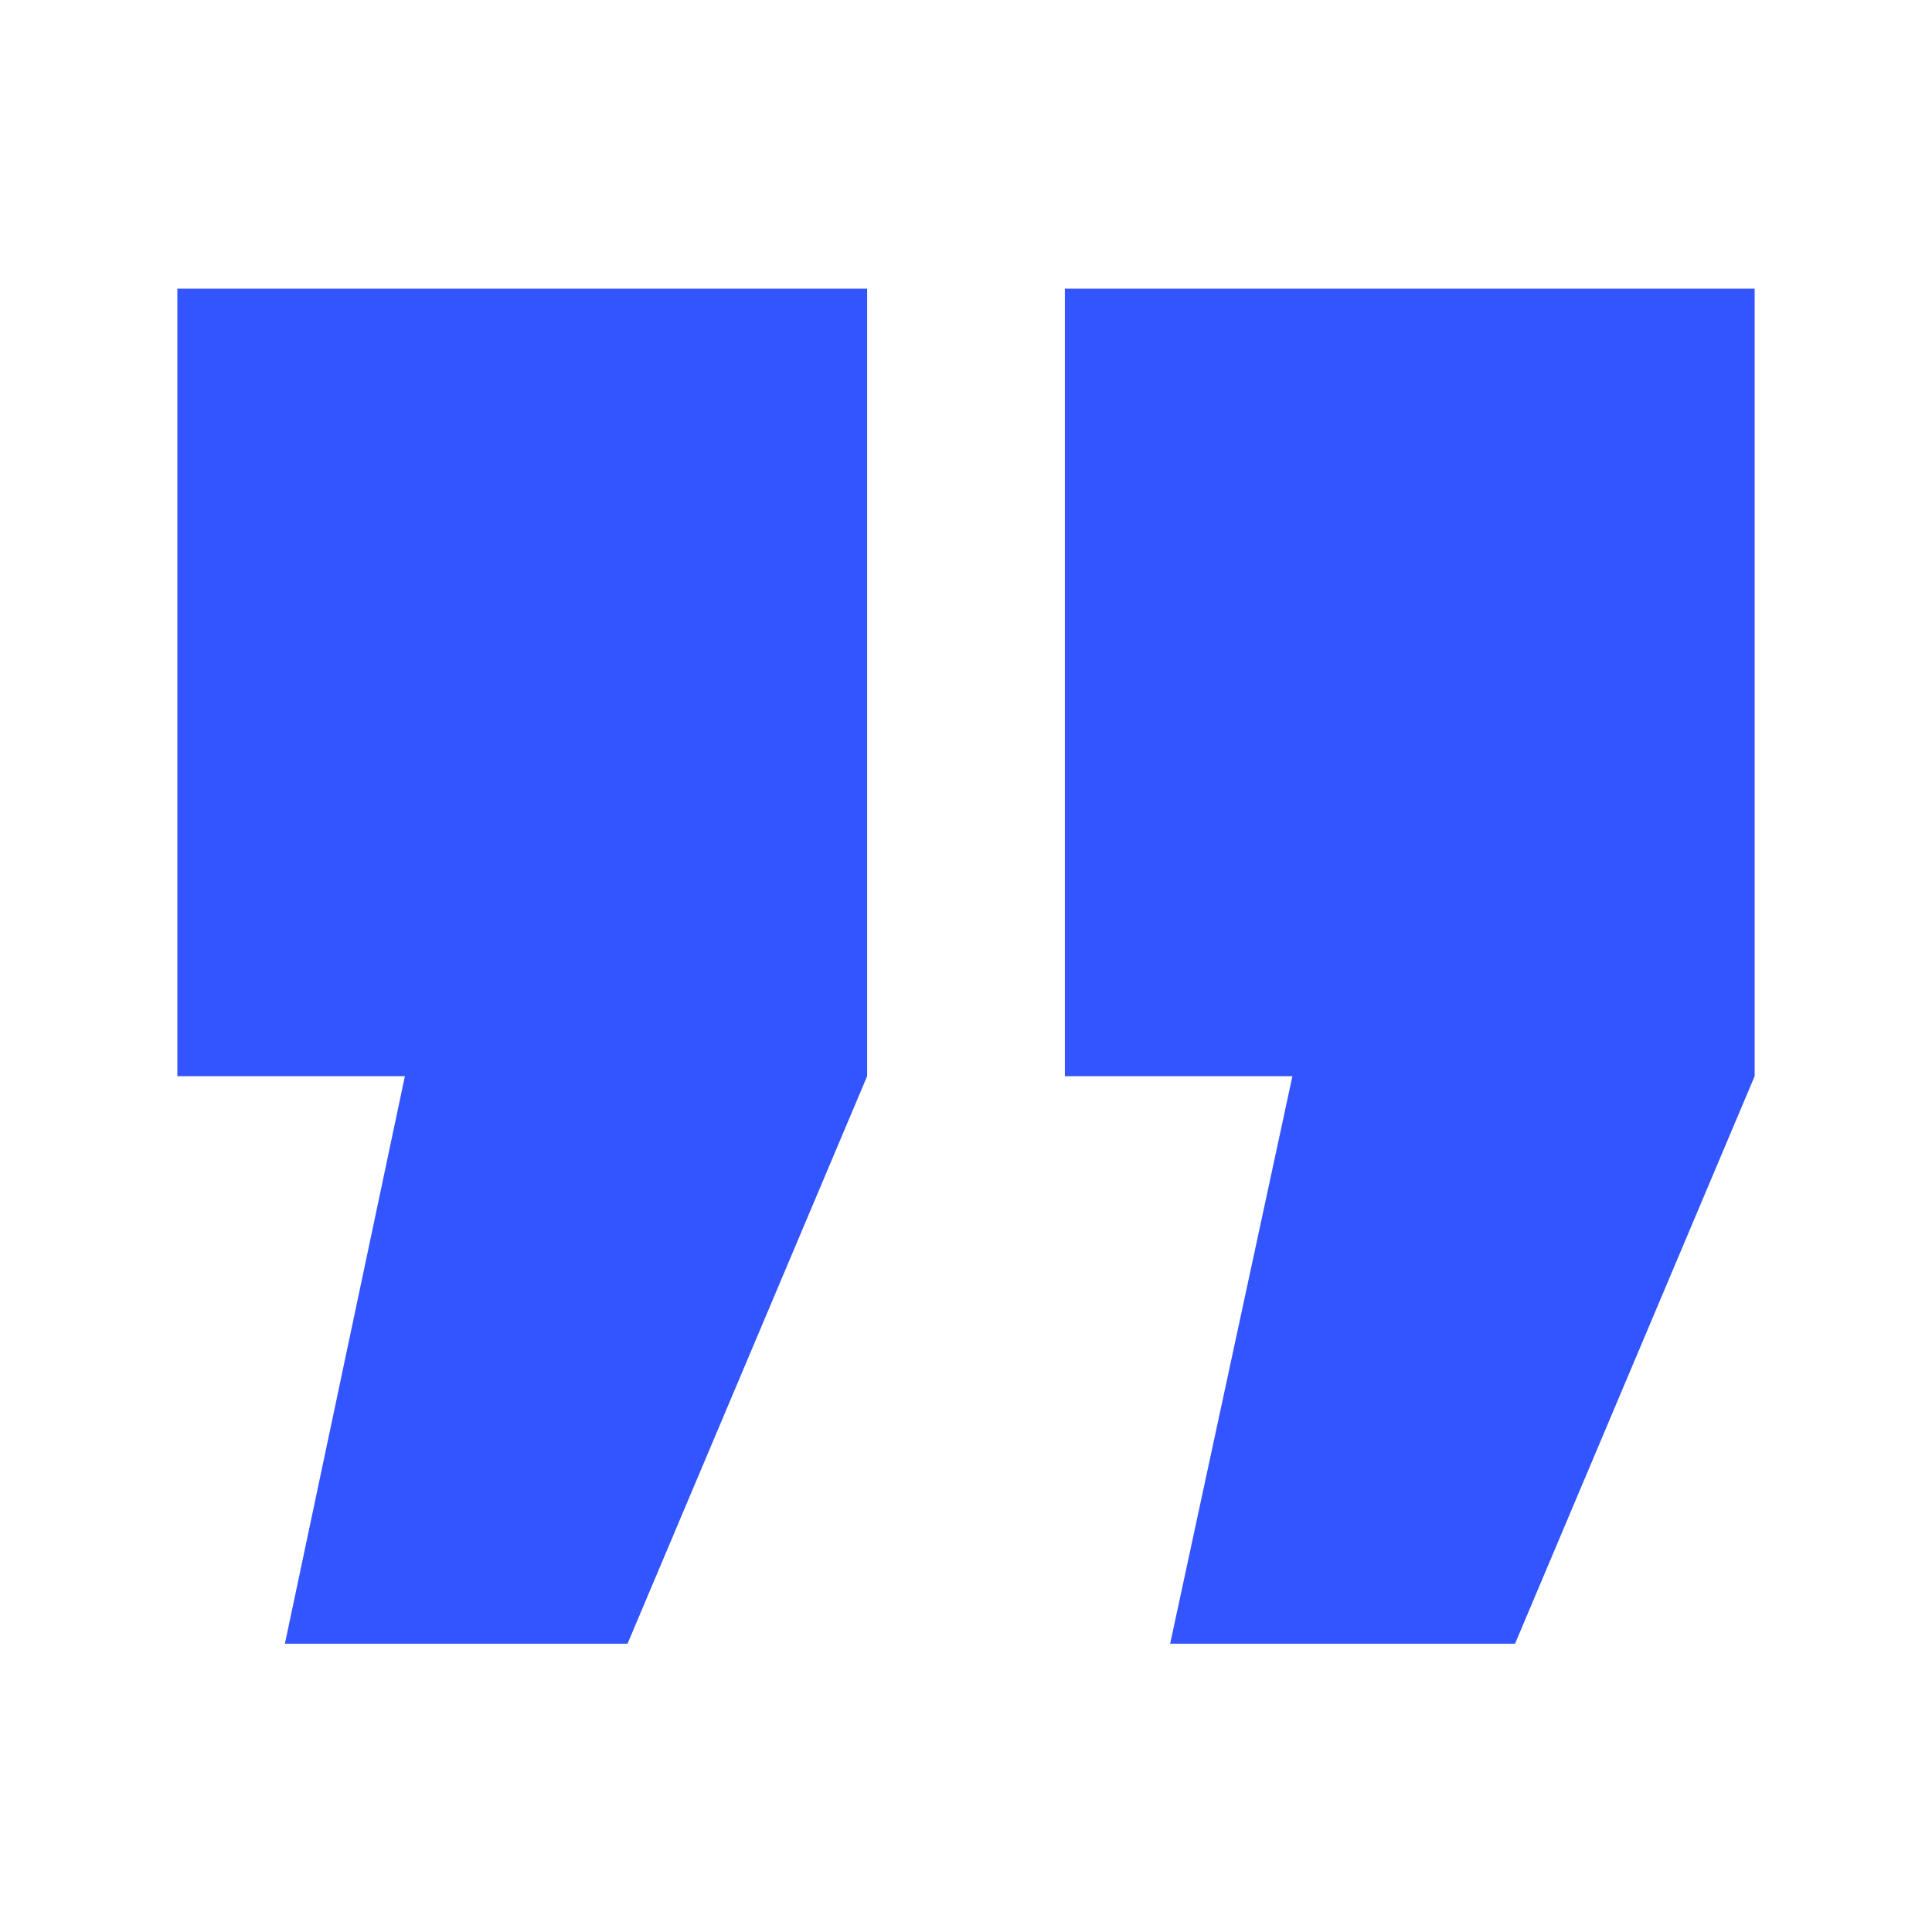
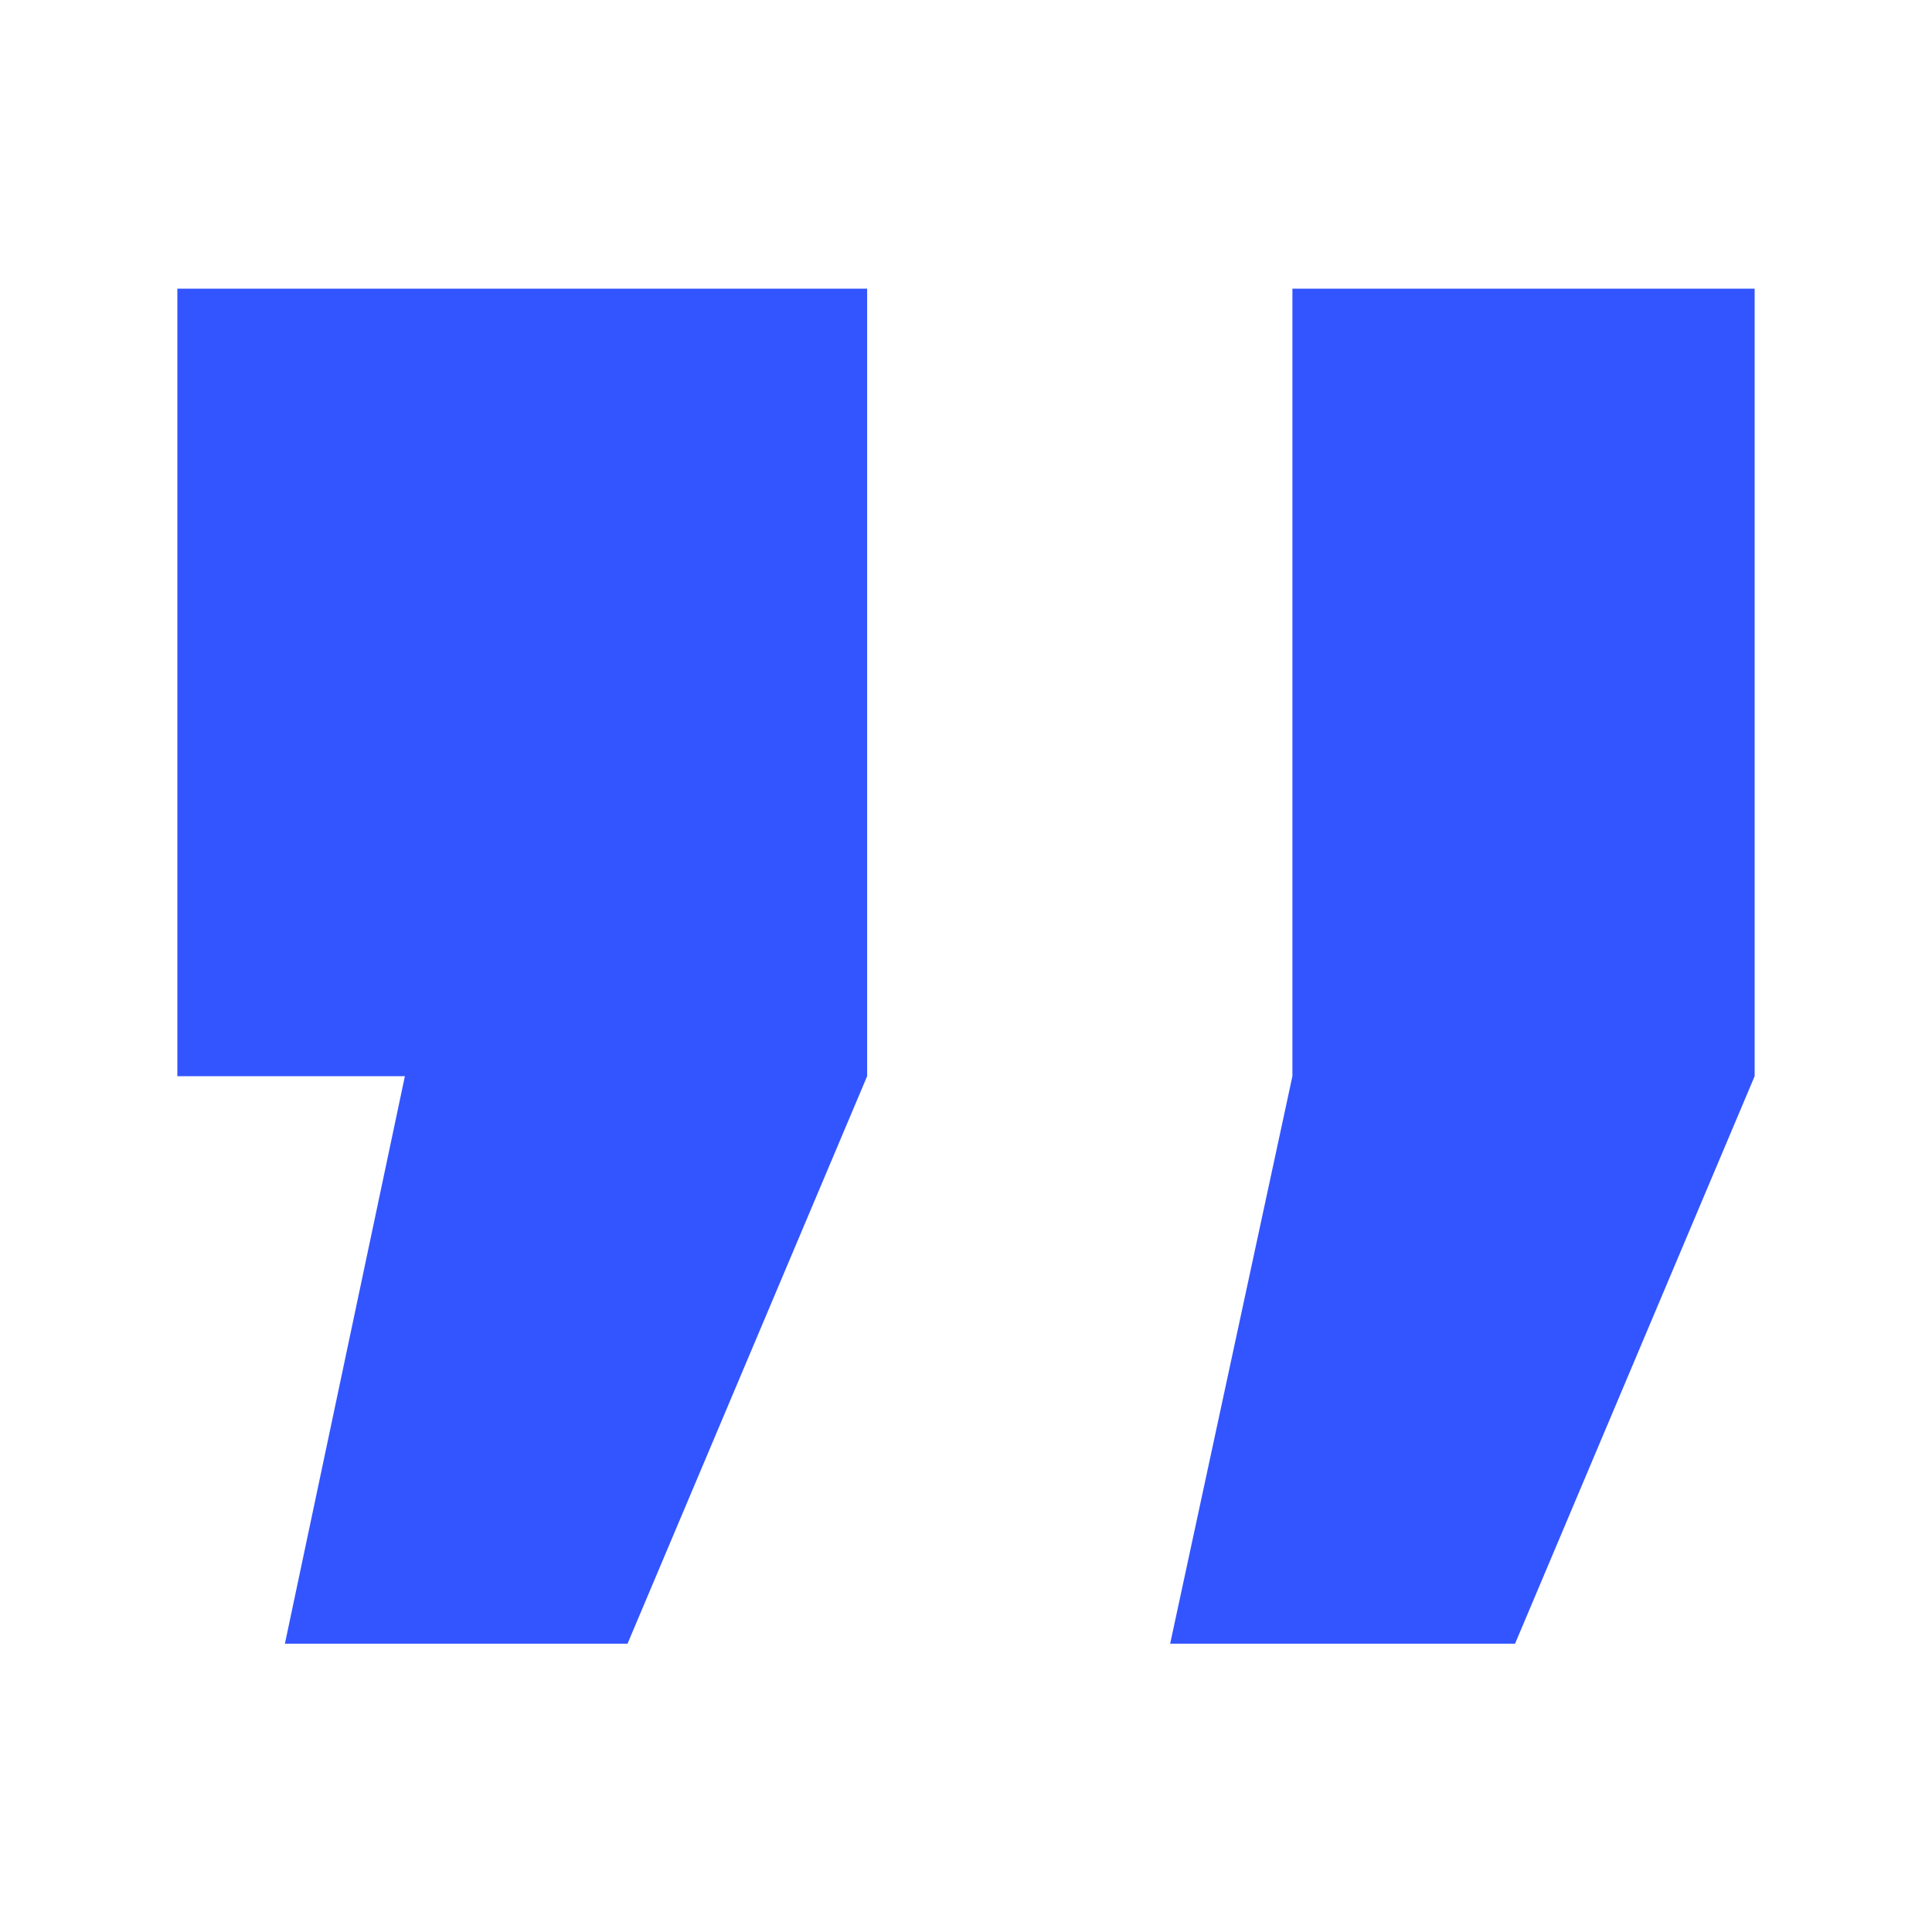
<svg xmlns="http://www.w3.org/2000/svg" version="1.1" id="Layer_2" x="0px" y="0px" viewBox="0 0 512 512" style="enable-background:new 0 0 512 512;" xml:space="preserve">
  <style type="text/css"> .st0{fill:#FFFFFF;} .st1{fill:#3355FF;} </style>
-   <rect class="st0" width="512" height="512" />
  <g>
    <g>
-       <path class="st1" d="M465,76.5v208.7l-63.5,150.4h-91.4l32.4-150.4h-60.3V76.5H465z M229.8,76.5v208.7l-63.5,150.4H75.5 l31.8-150.4H47V76.5H229.8z" />
+       <path class="st1" d="M465,76.5v208.7l-63.5,150.4h-91.4l32.4-150.4V76.5H465z M229.8,76.5v208.7l-63.5,150.4H75.5 l31.8-150.4H47V76.5H229.8z" />
    </g>
  </g>
</svg>